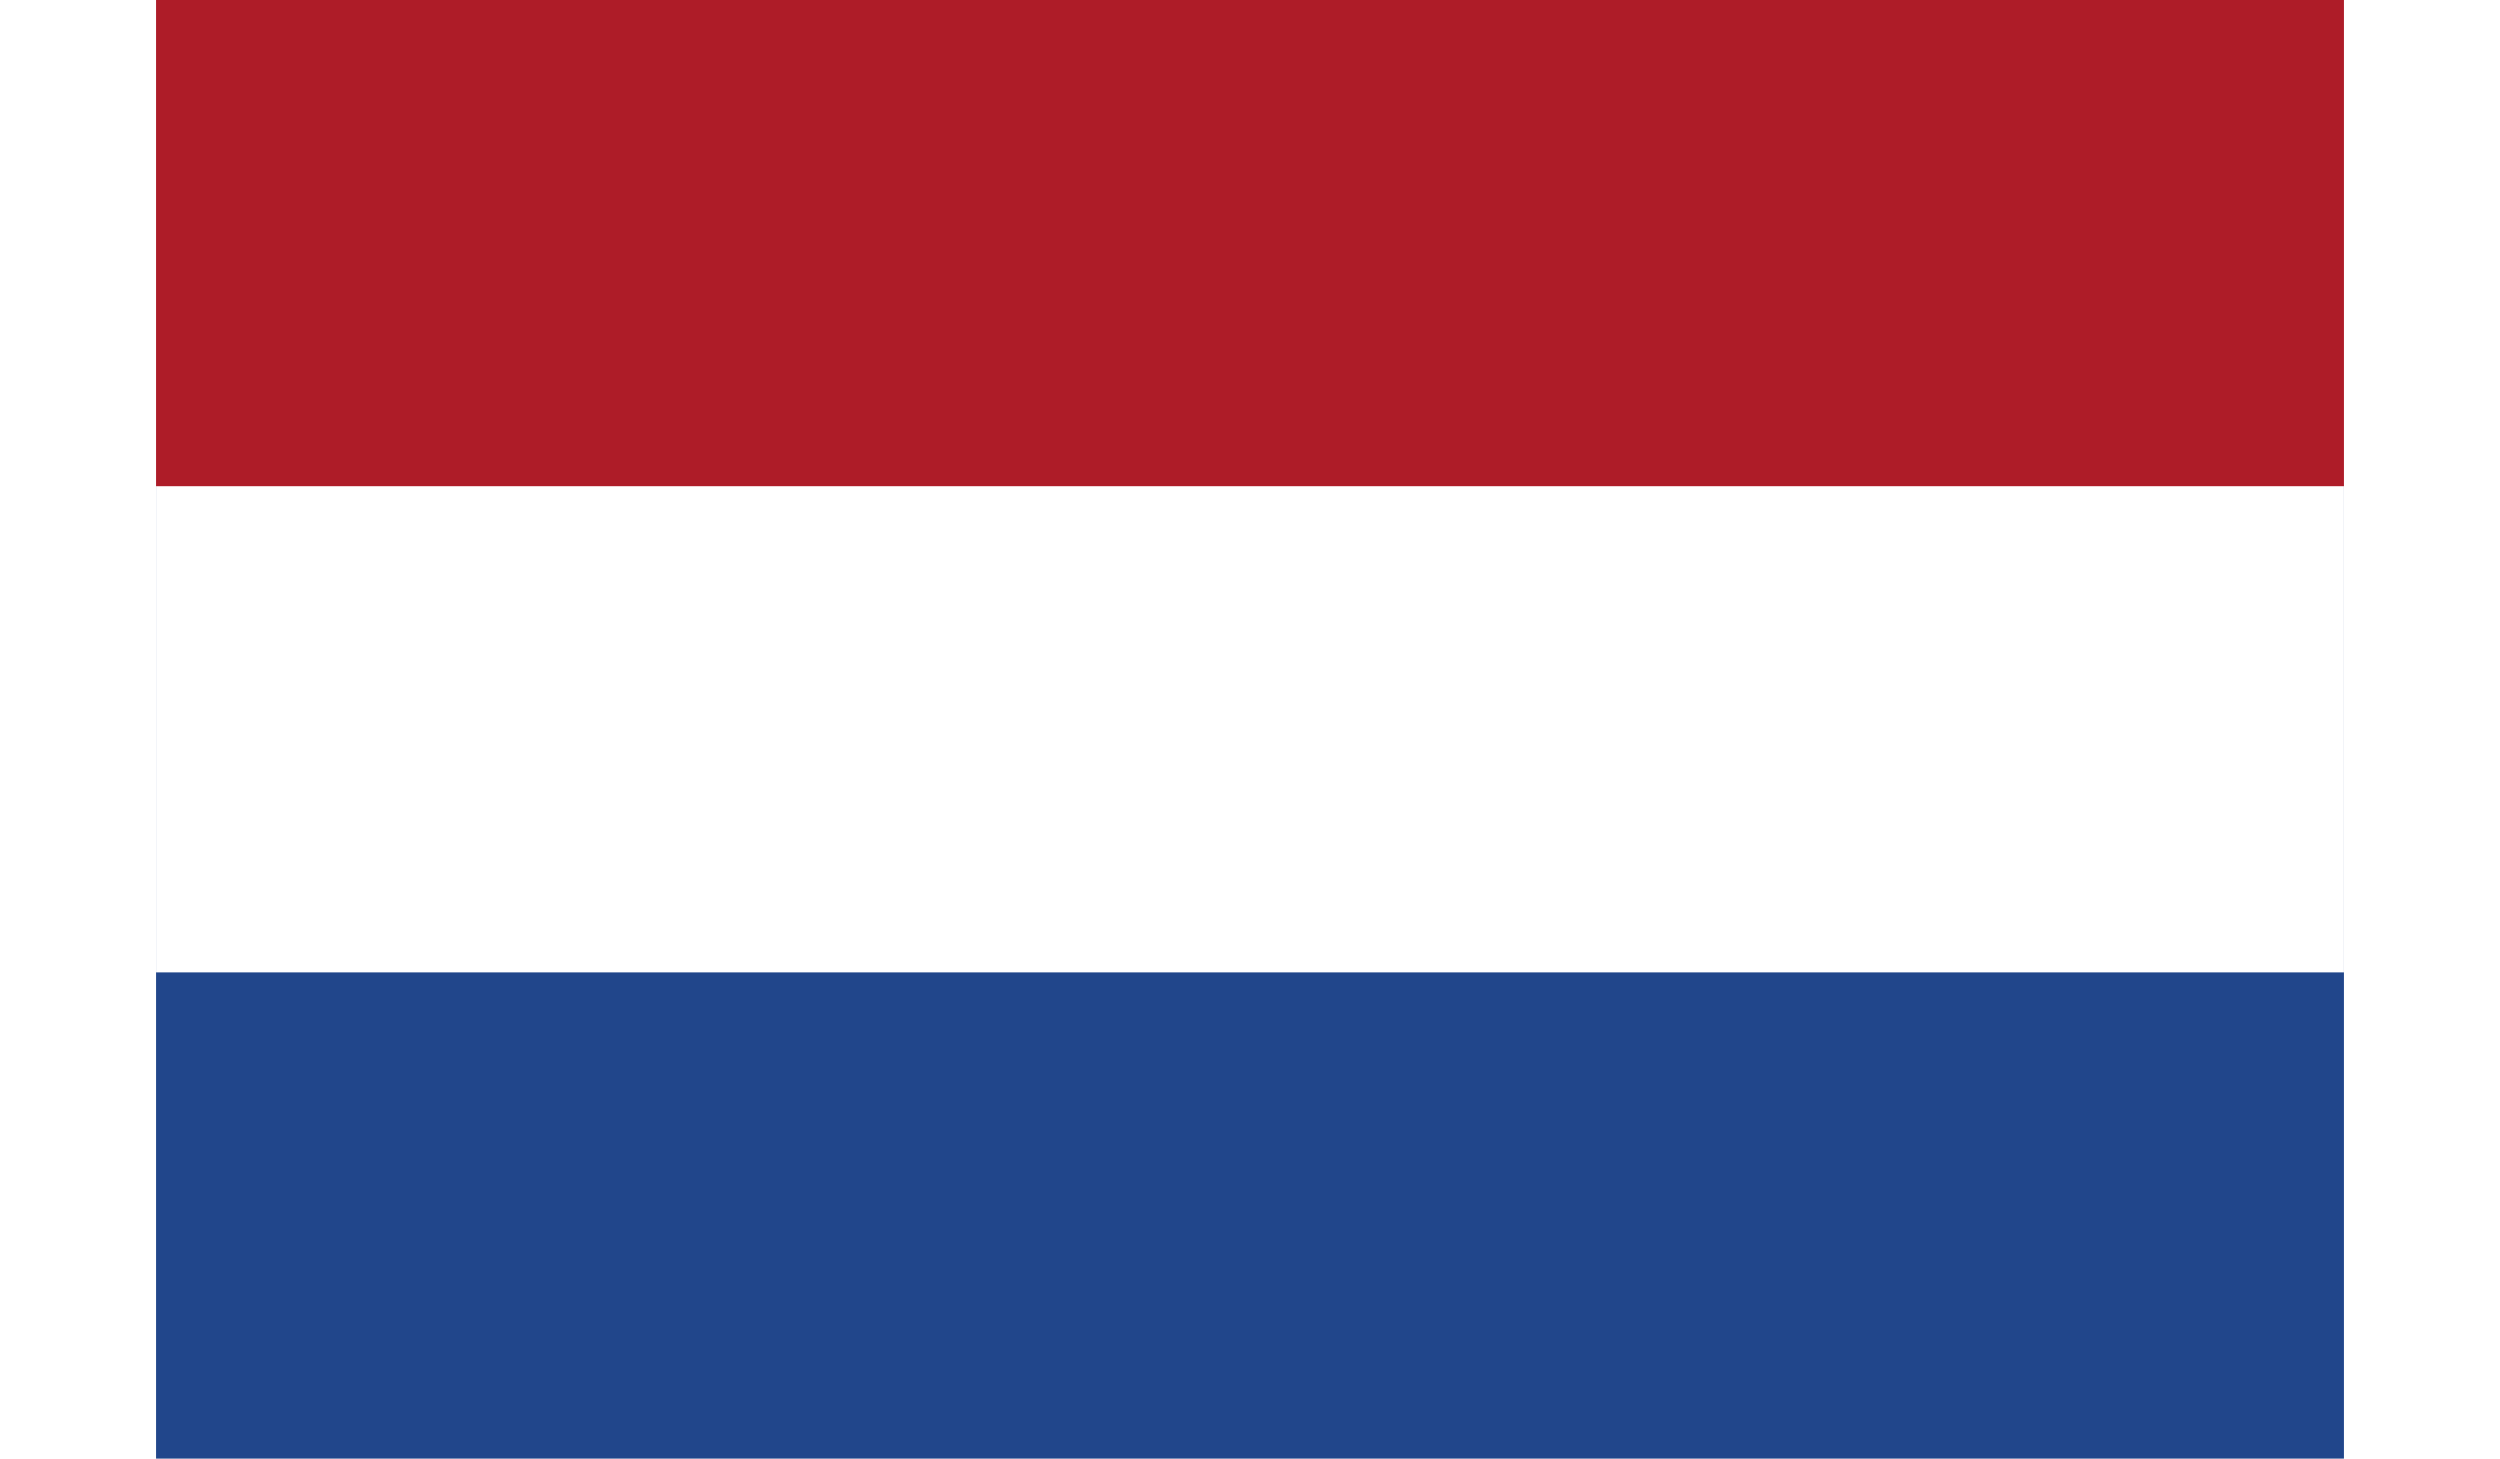
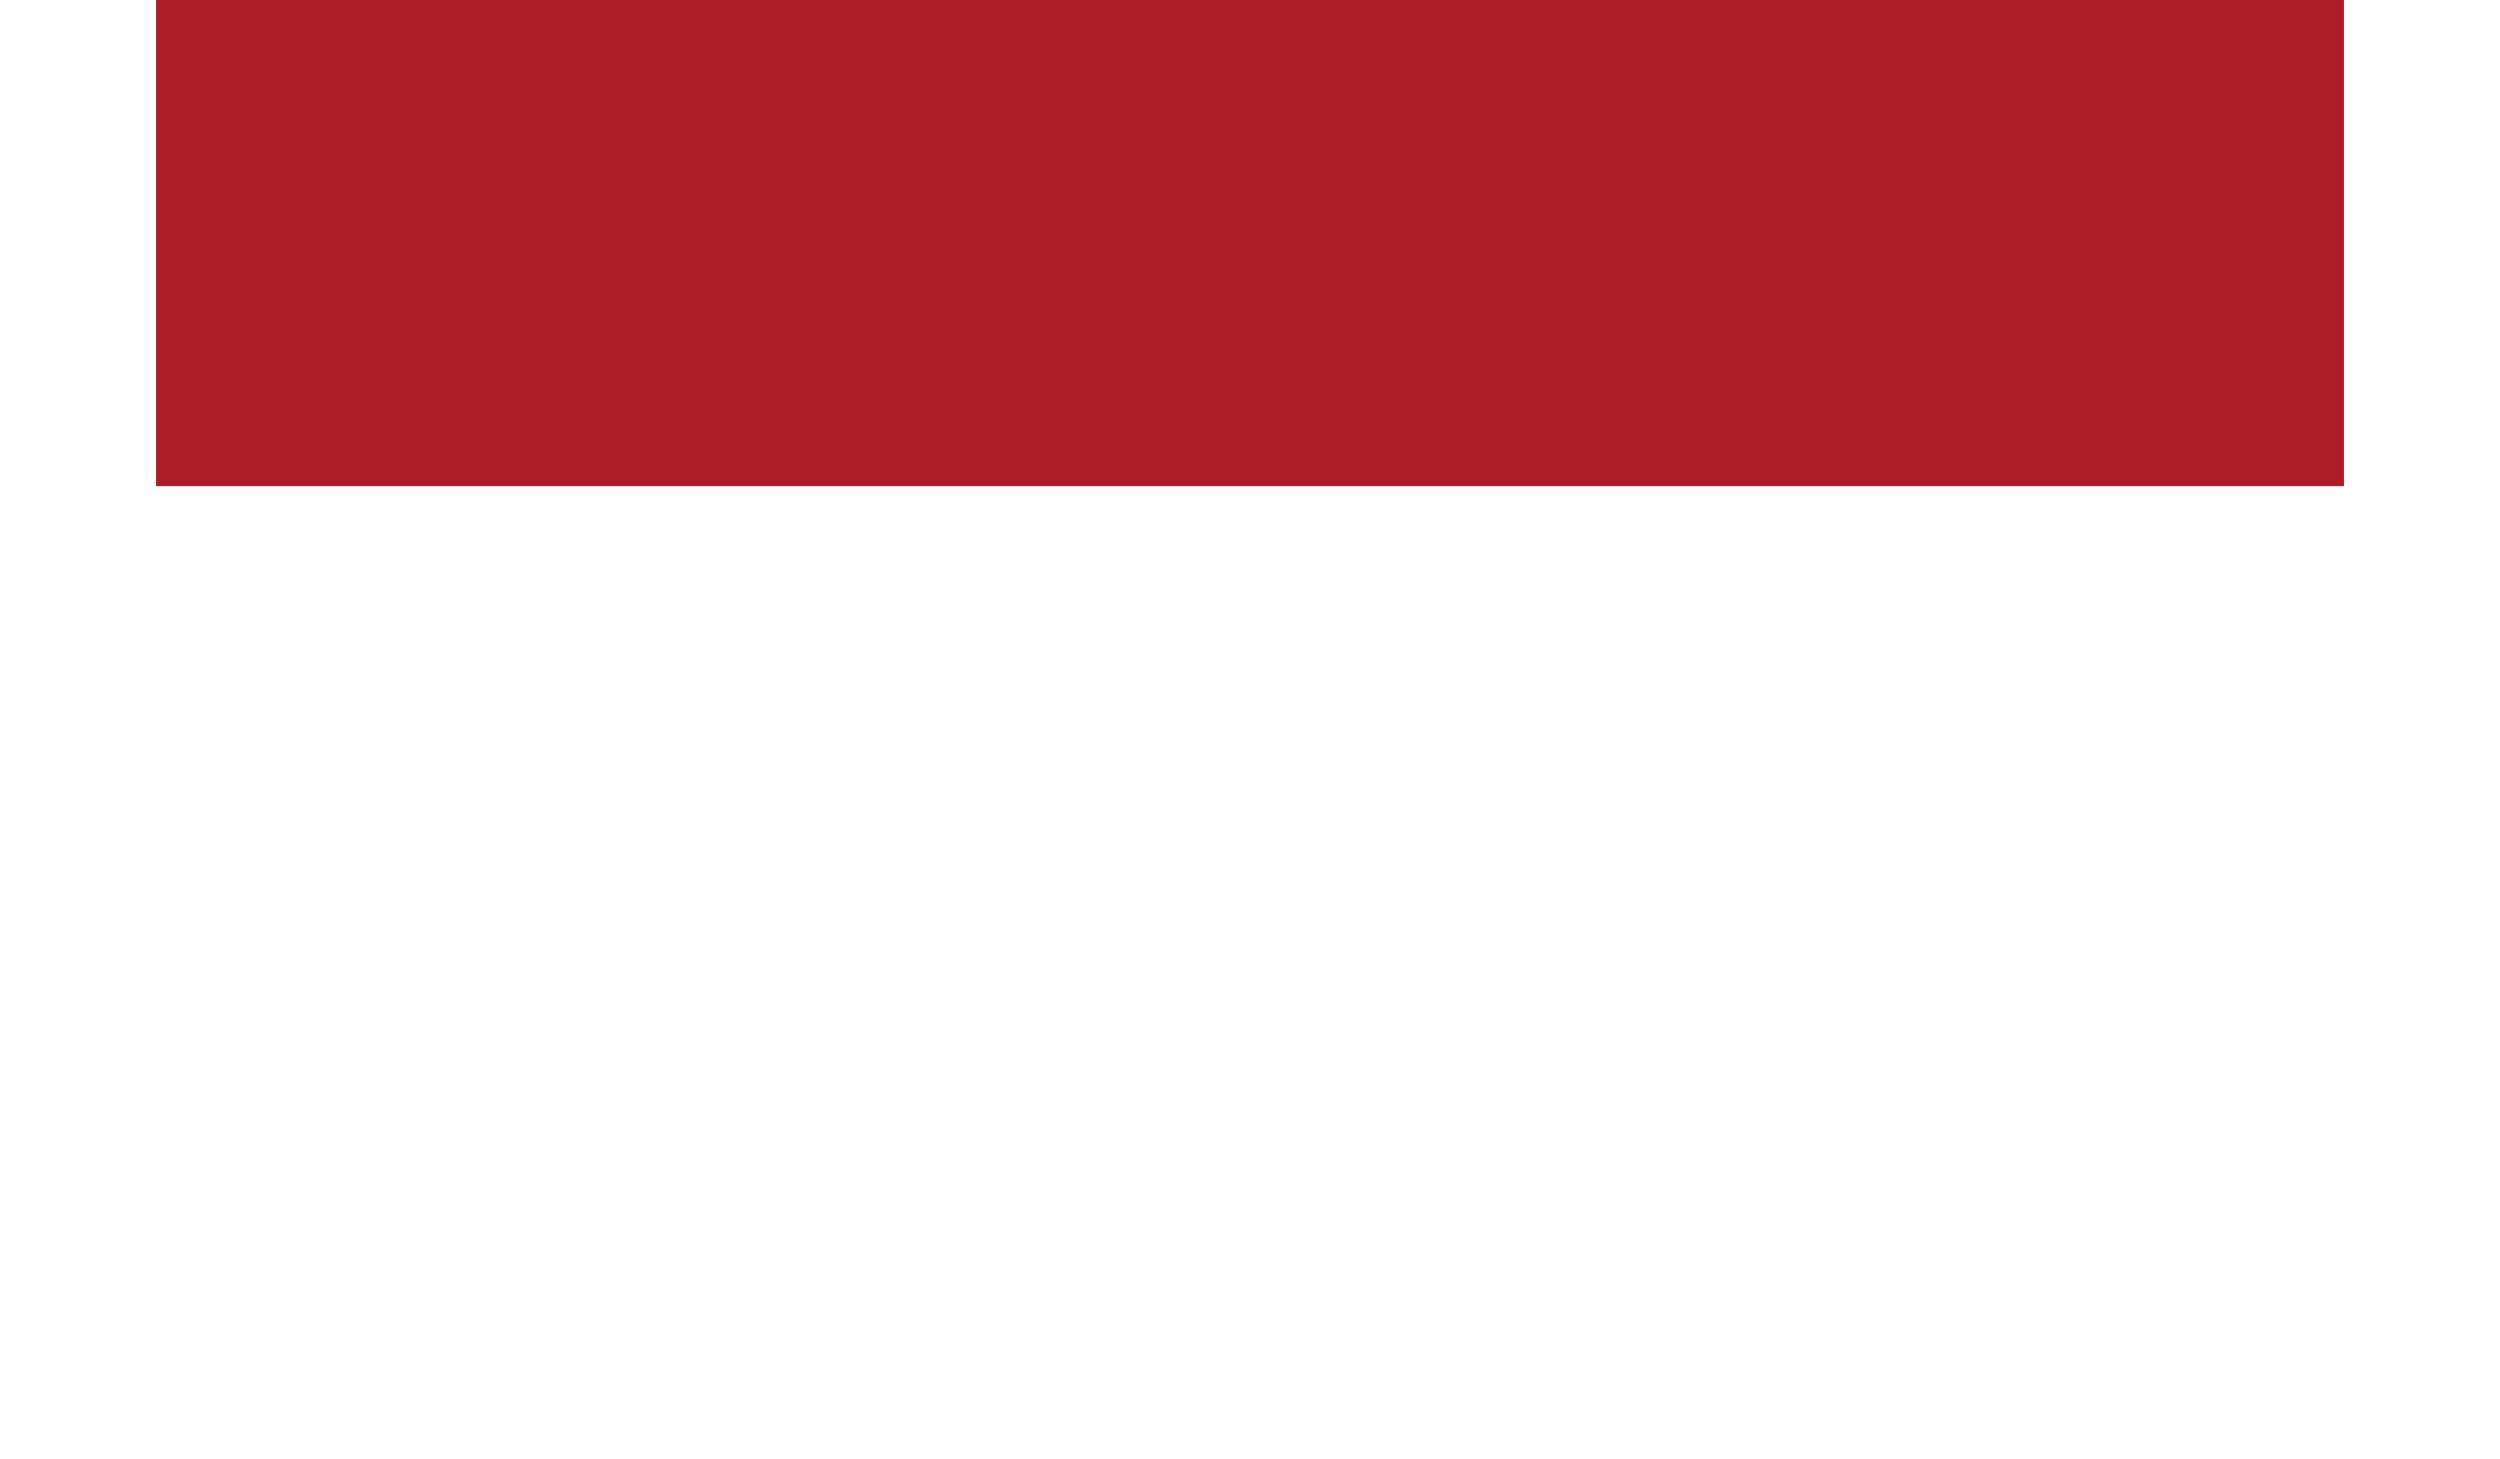
<svg xmlns="http://www.w3.org/2000/svg" width="33.56" height="19.58" viewBox="0 0 9 6">
-   <rect fill="#21468B" width="9" height="6" />
-   <rect fill="#FFF" width="9" height="4" />
  <rect fill="#AE1C28" width="9" height="2" />
</svg>